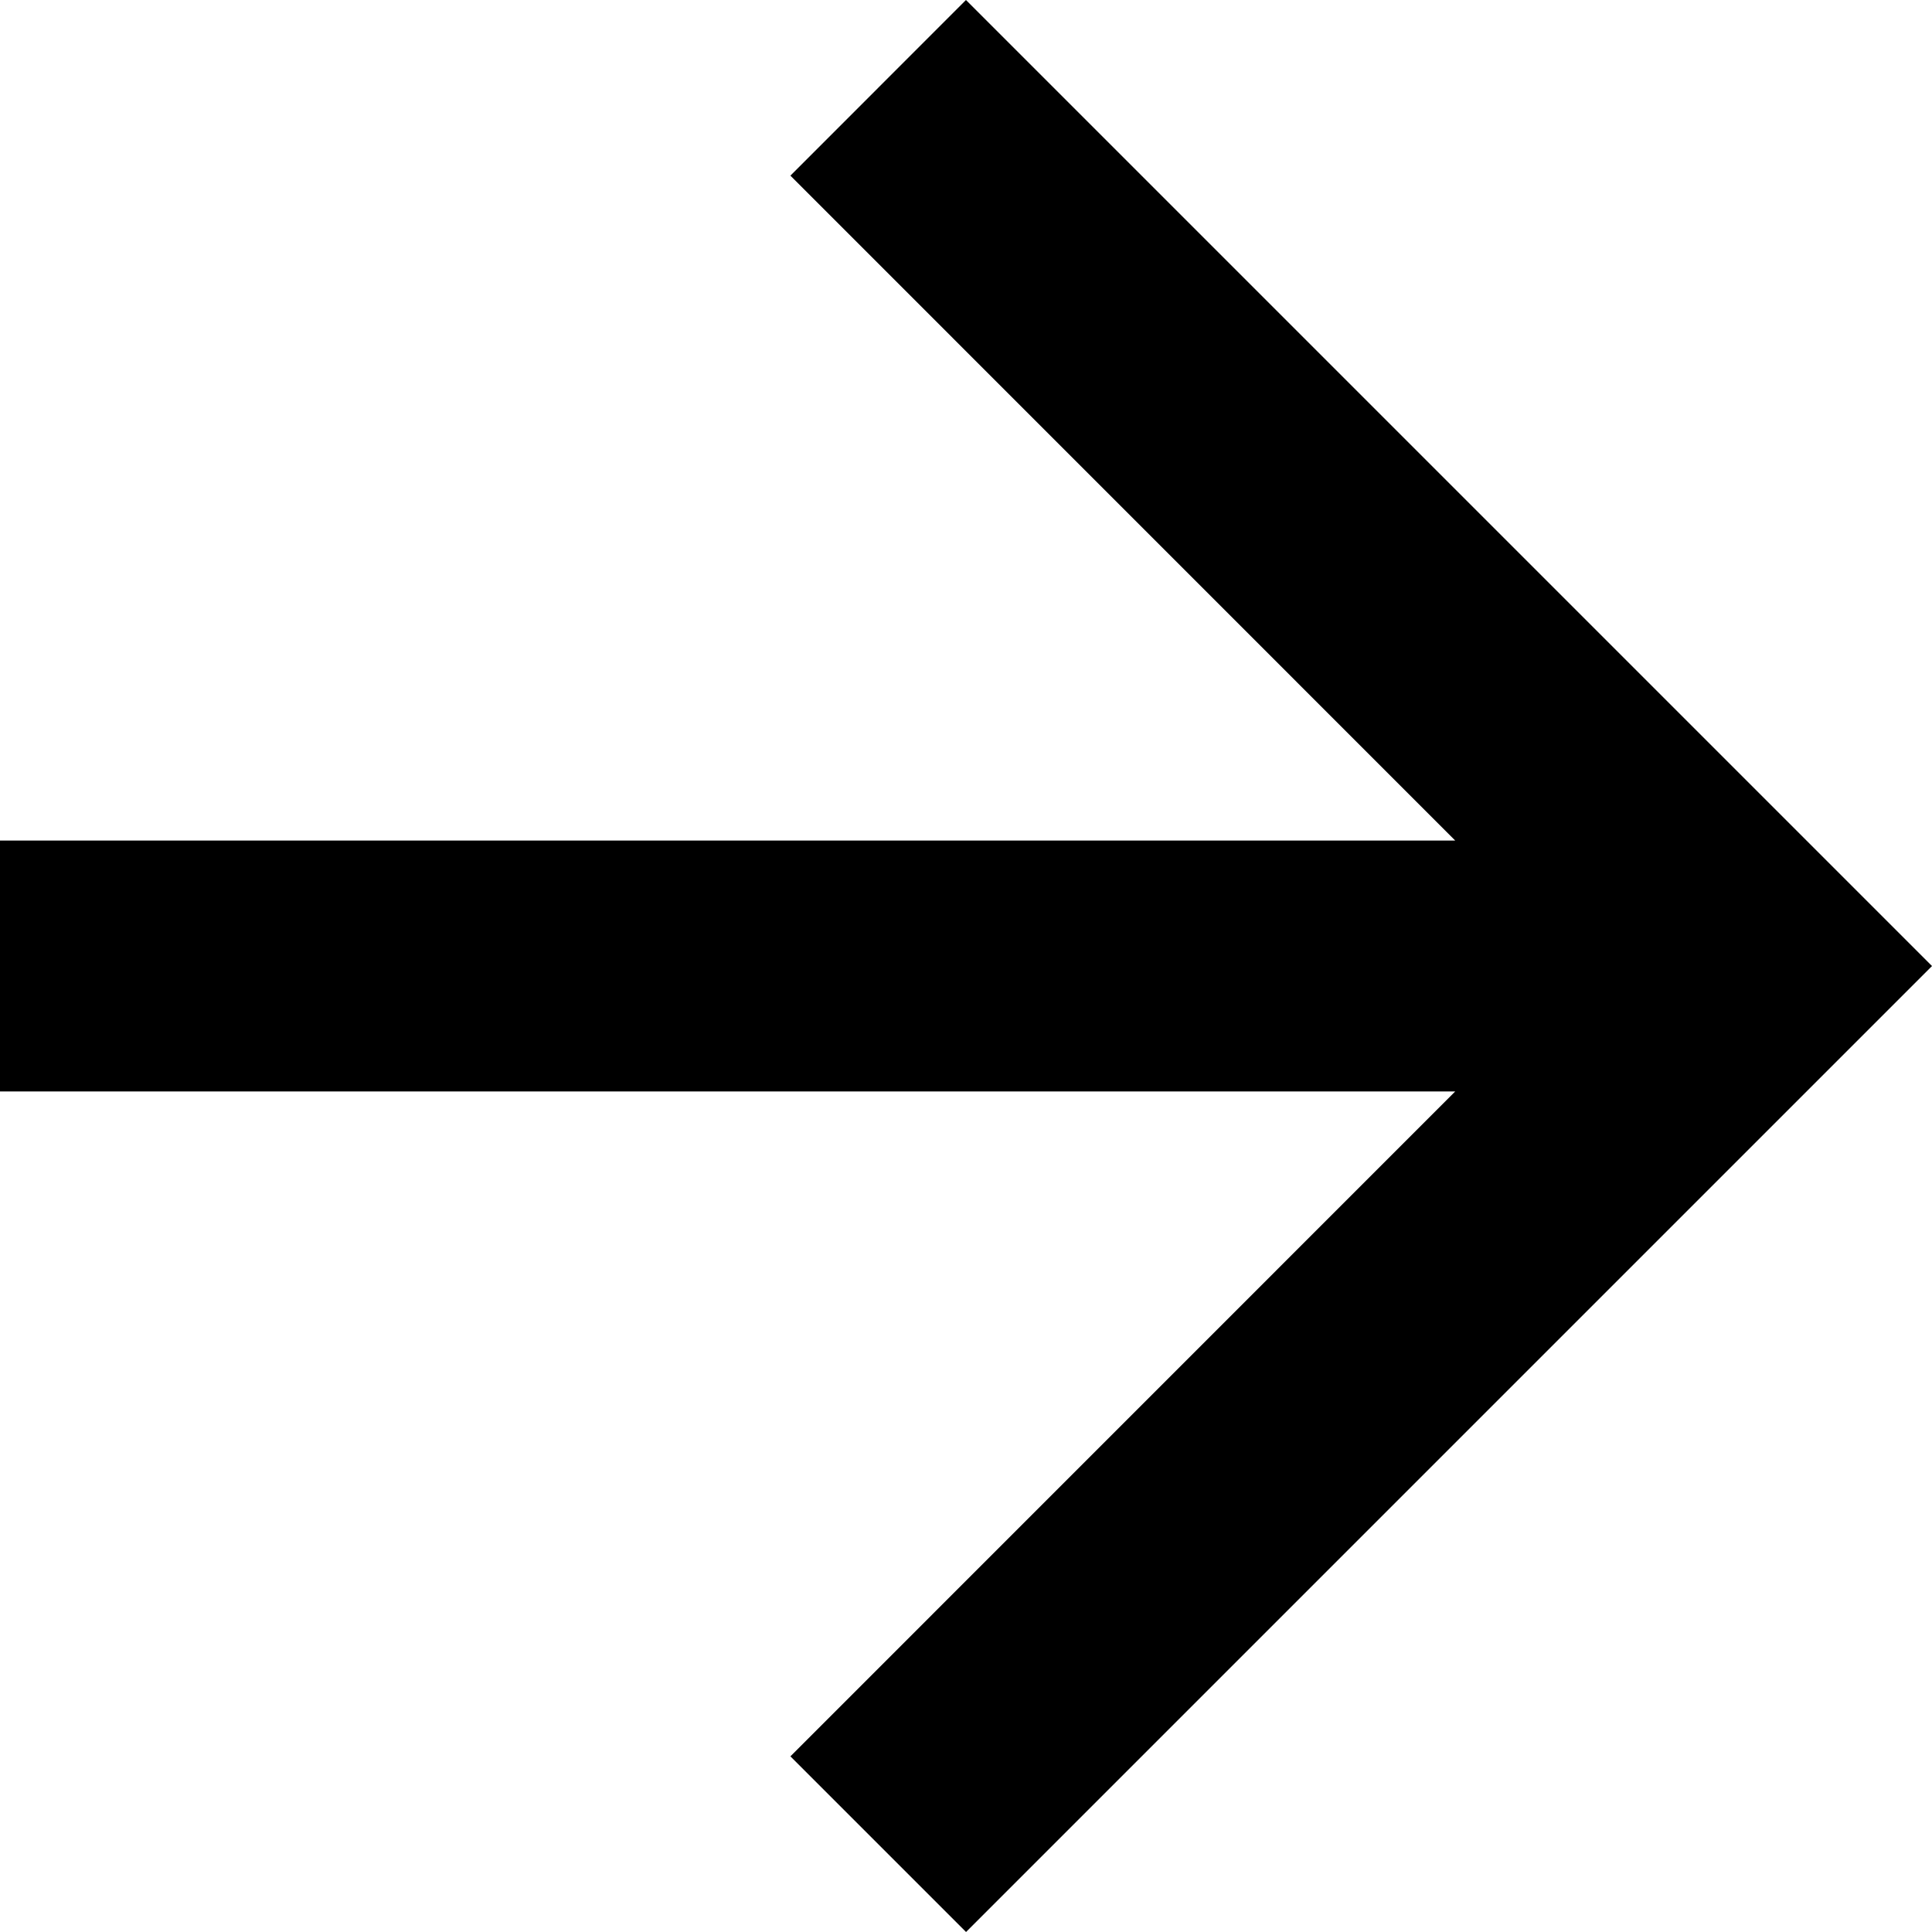
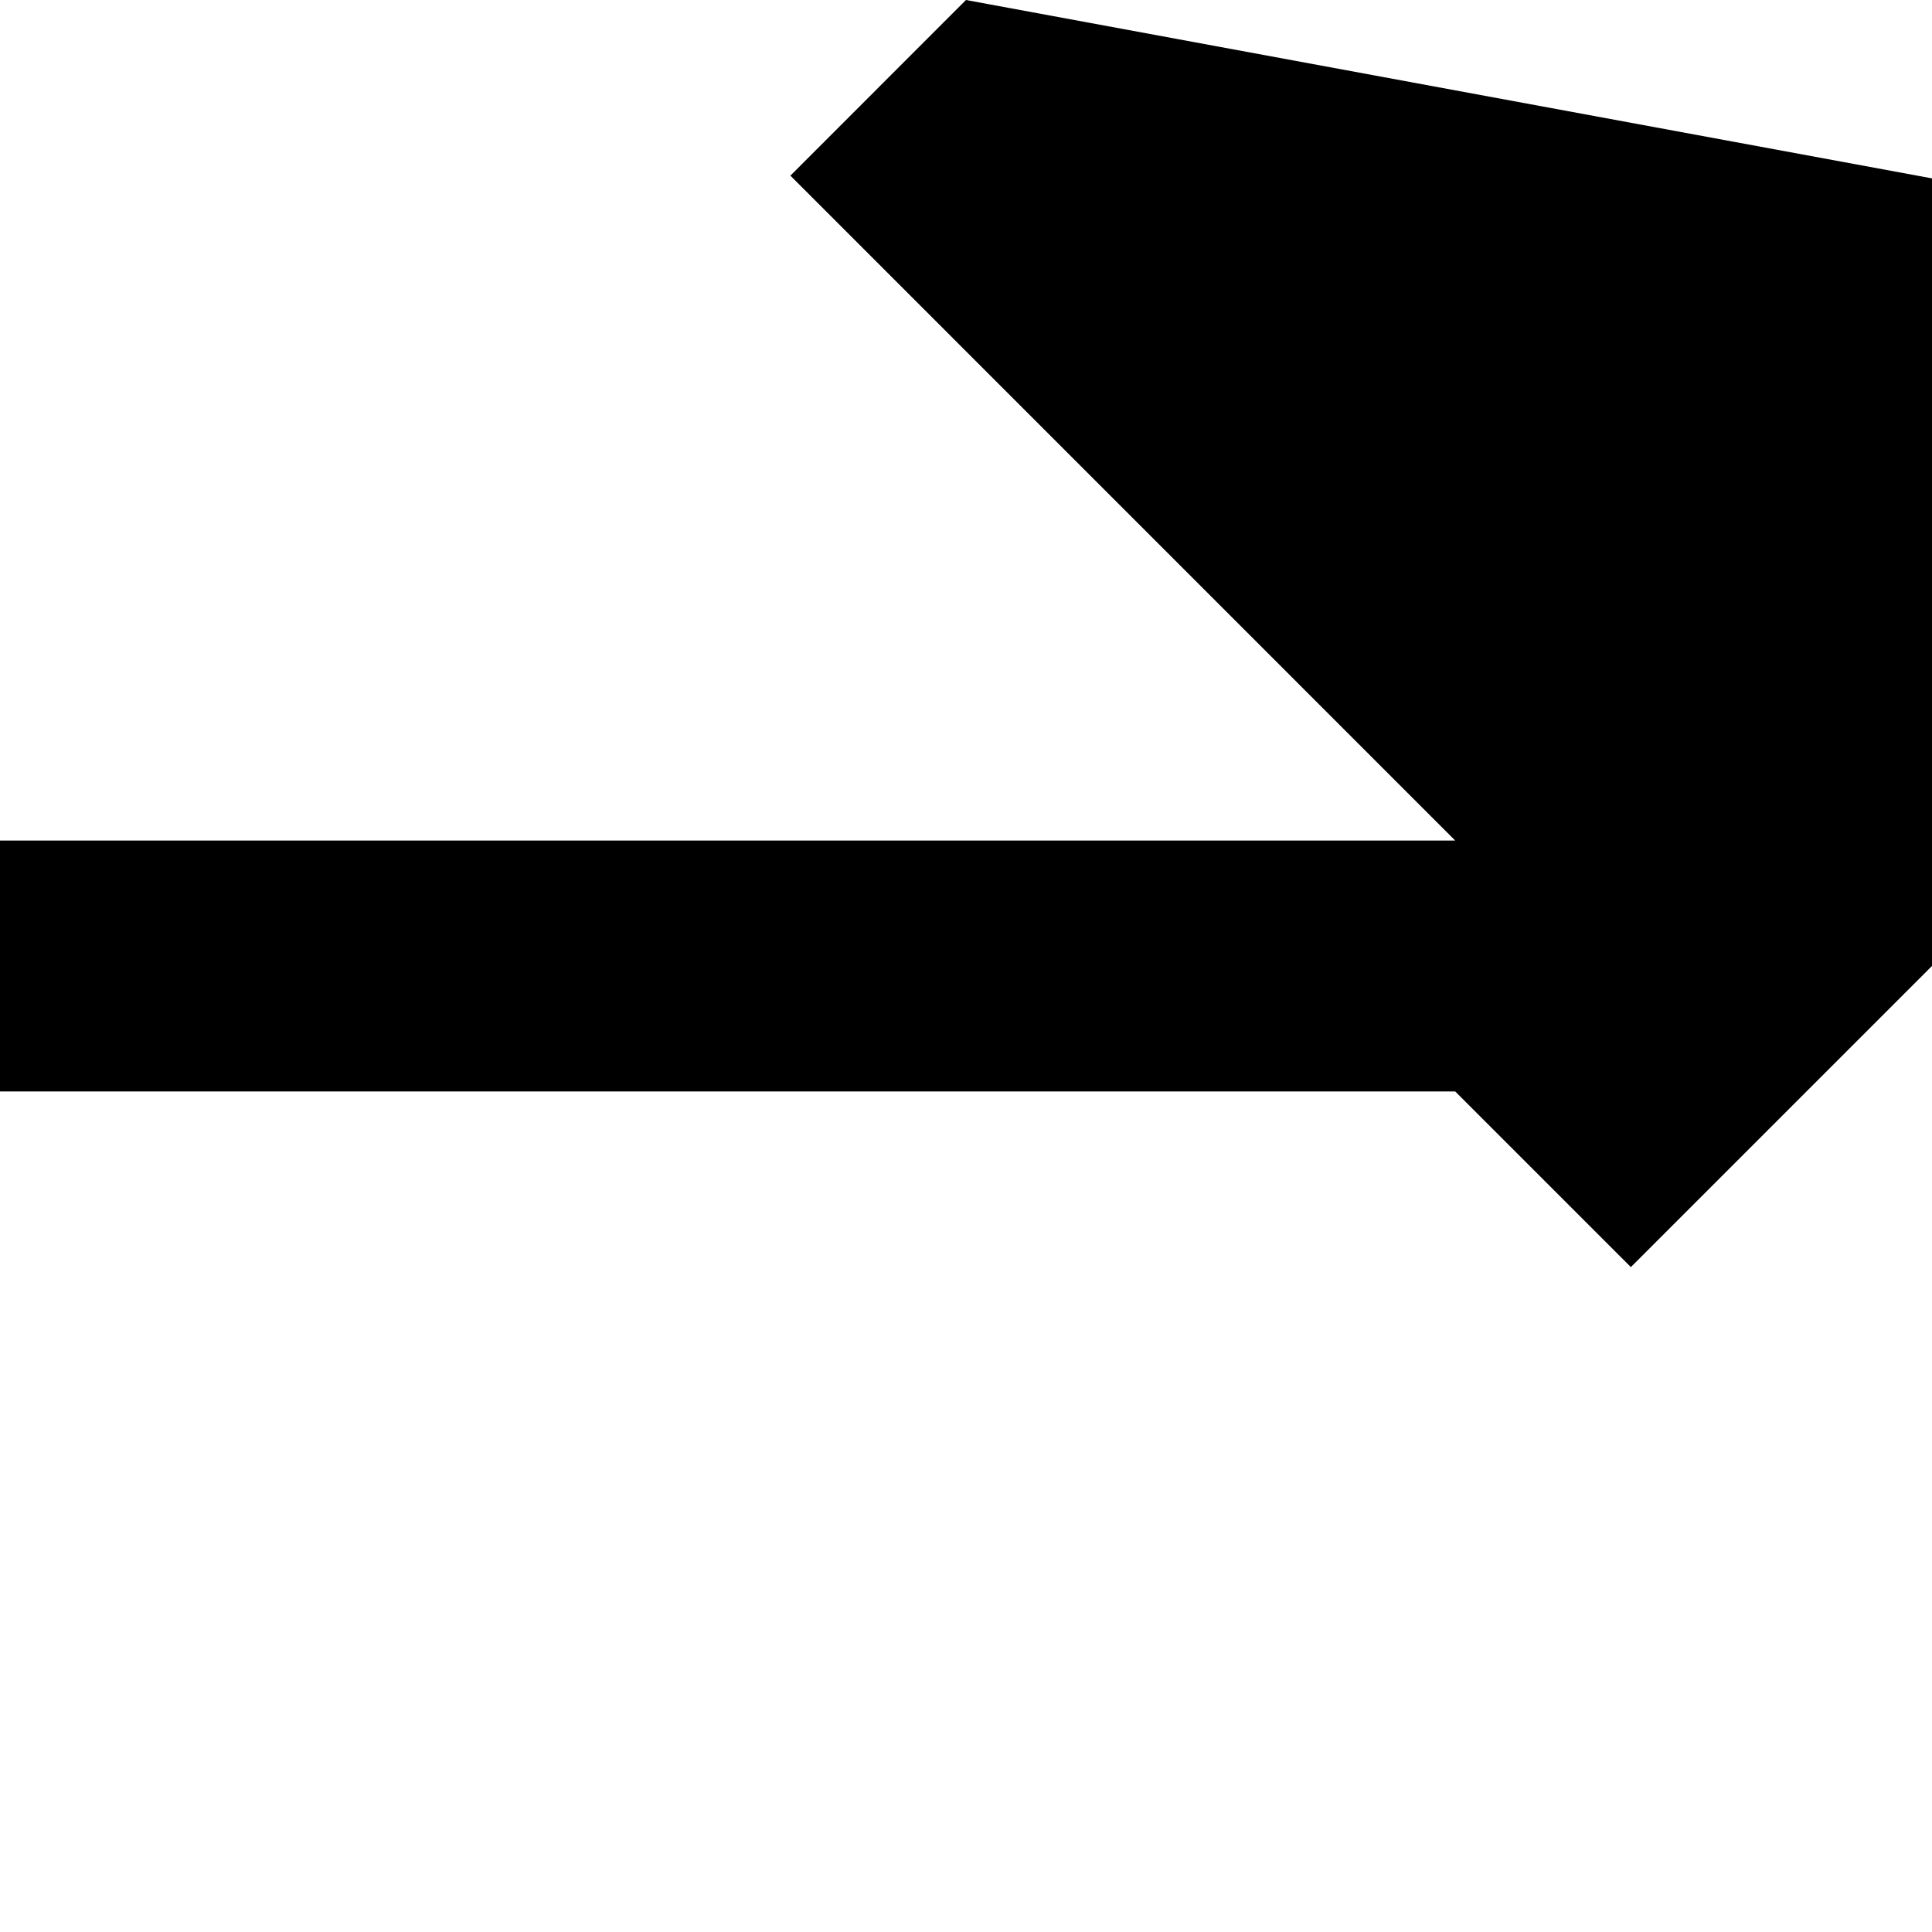
<svg xmlns="http://www.w3.org/2000/svg" id="Component_1" data-name="Component 1" width="19.491" height="19.491" viewBox="0 0 19.491 19.491">
-   <path id="Path_10" data-name="Path 10" d="M9.745,0,7.974,1.772,14.681,8.48H0v2.531H14.681L7.974,17.719l1.772,1.772,9.745-9.745Z" />
+   <path id="Path_10" data-name="Path 10" d="M9.745,0,7.974,1.772,14.681,8.48H0v2.531H14.681l1.772,1.772,9.745-9.745Z" />
</svg>